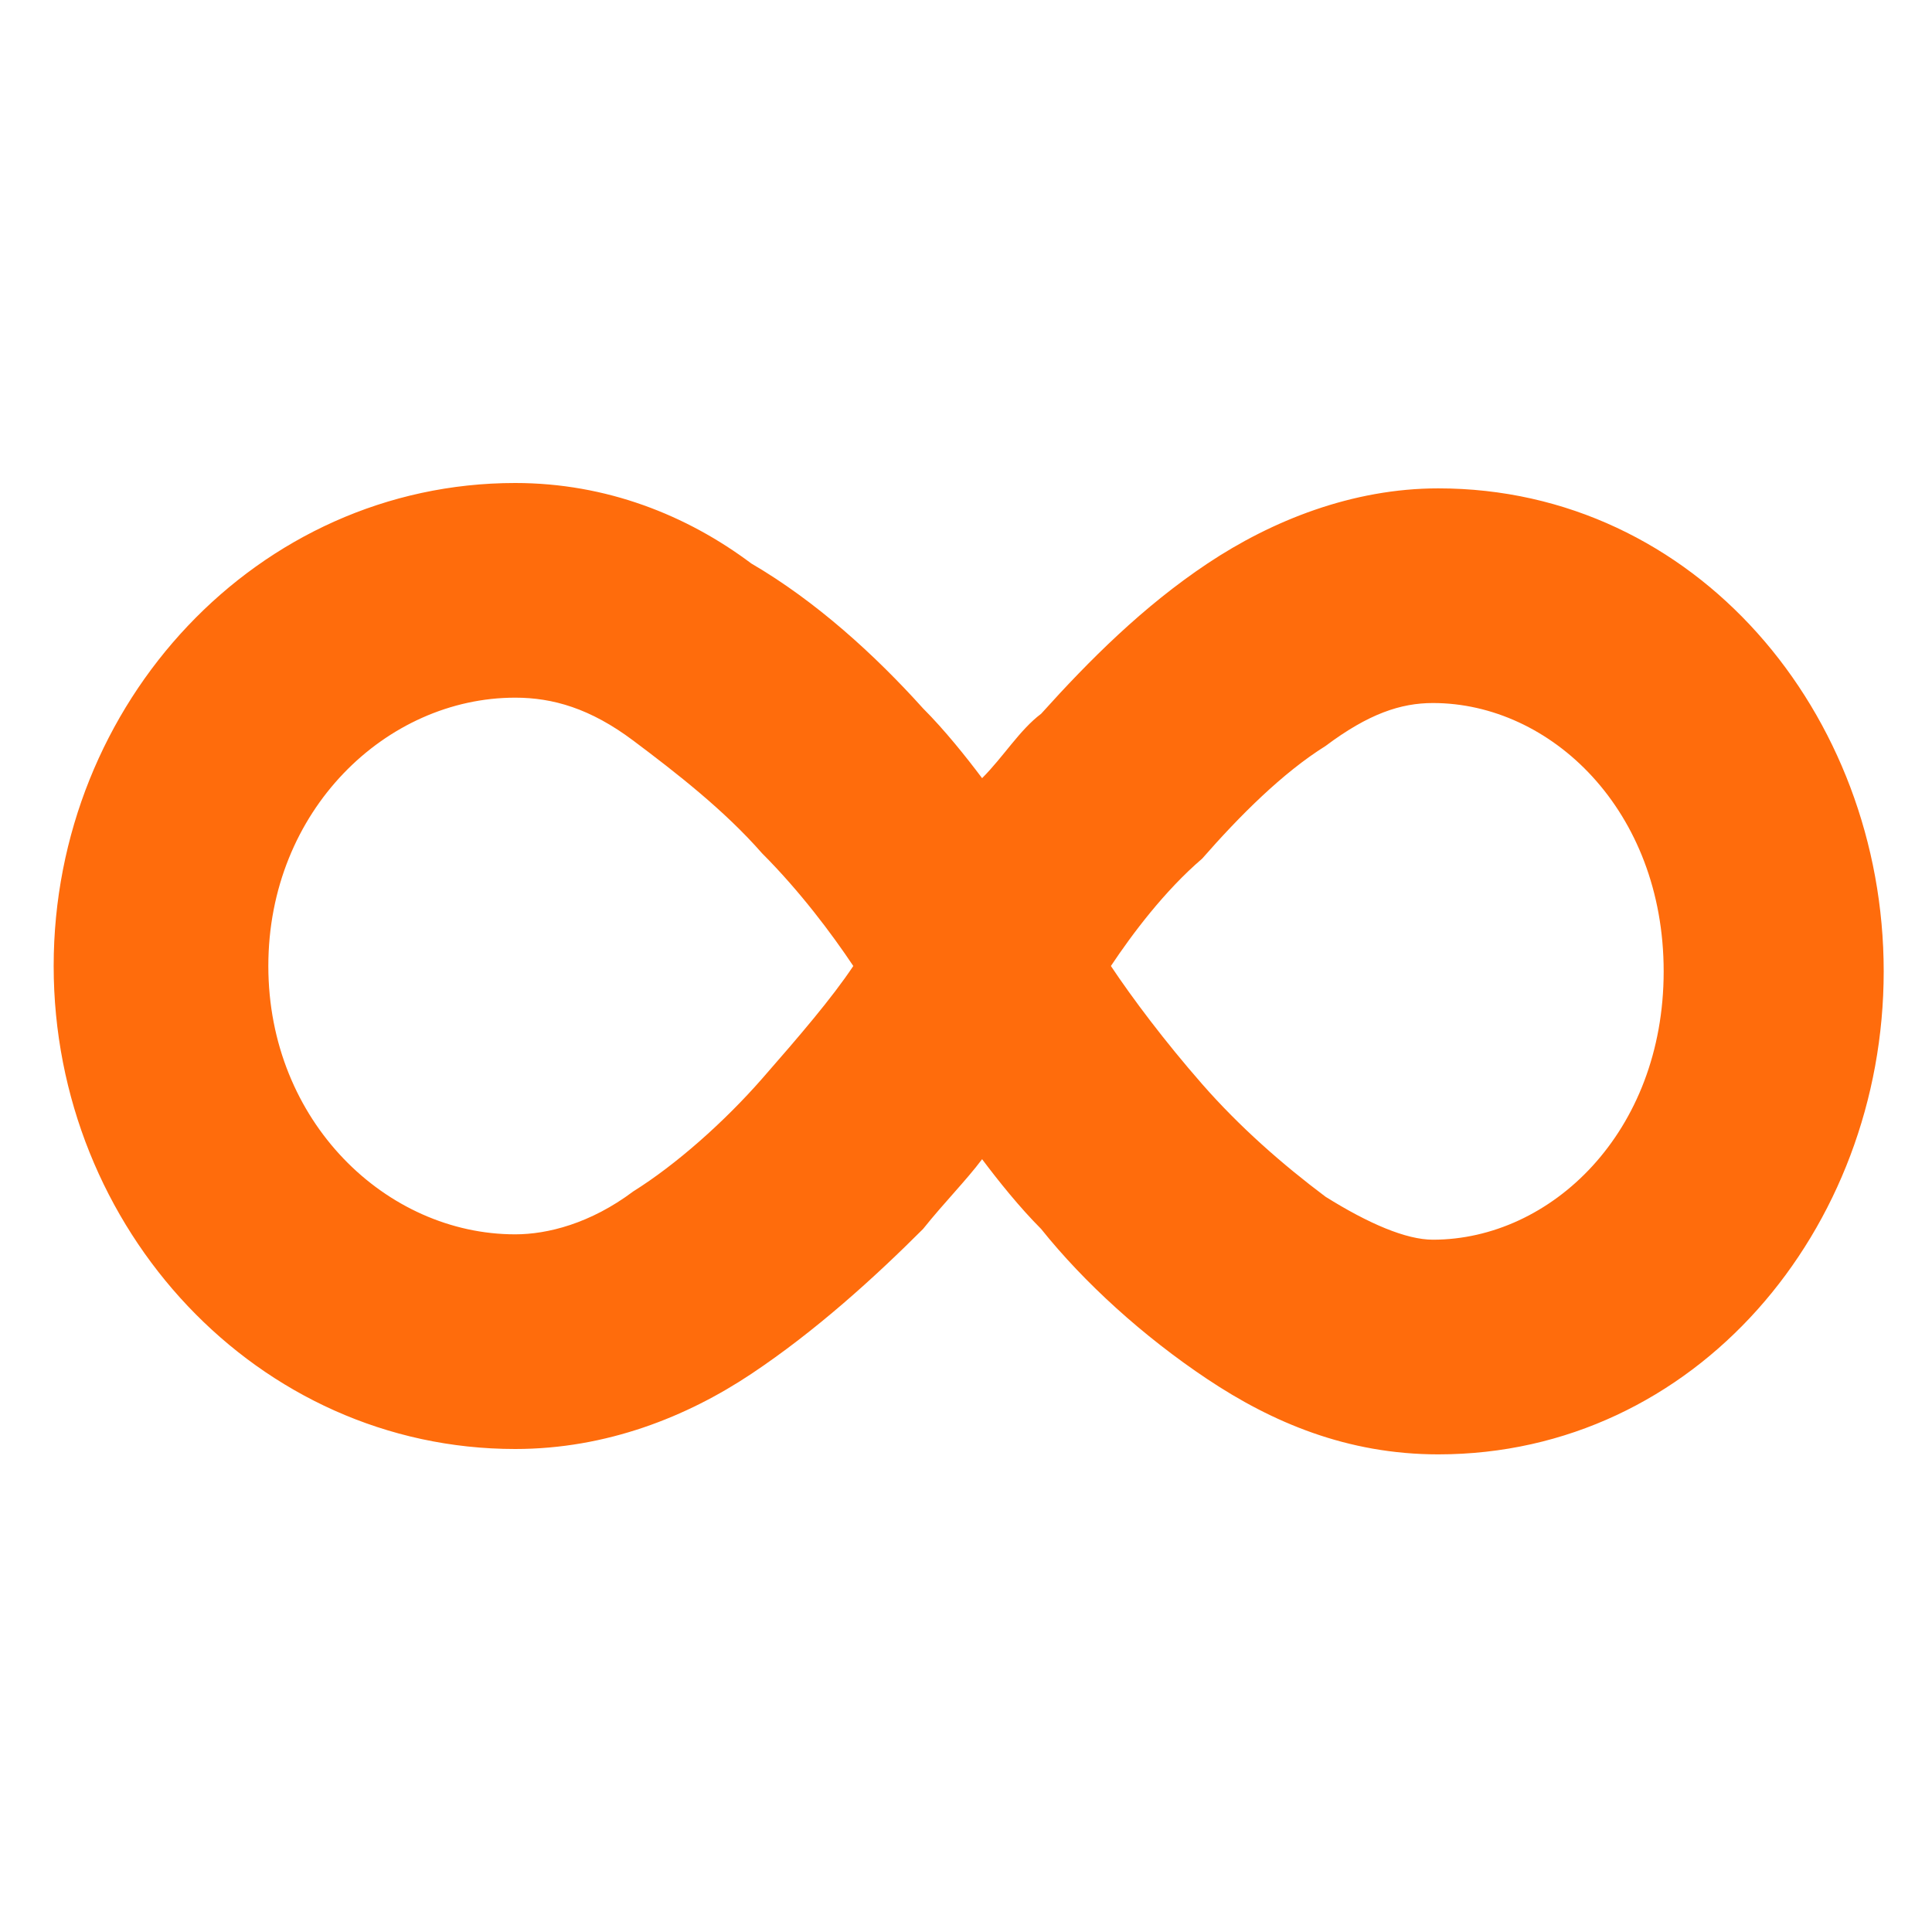
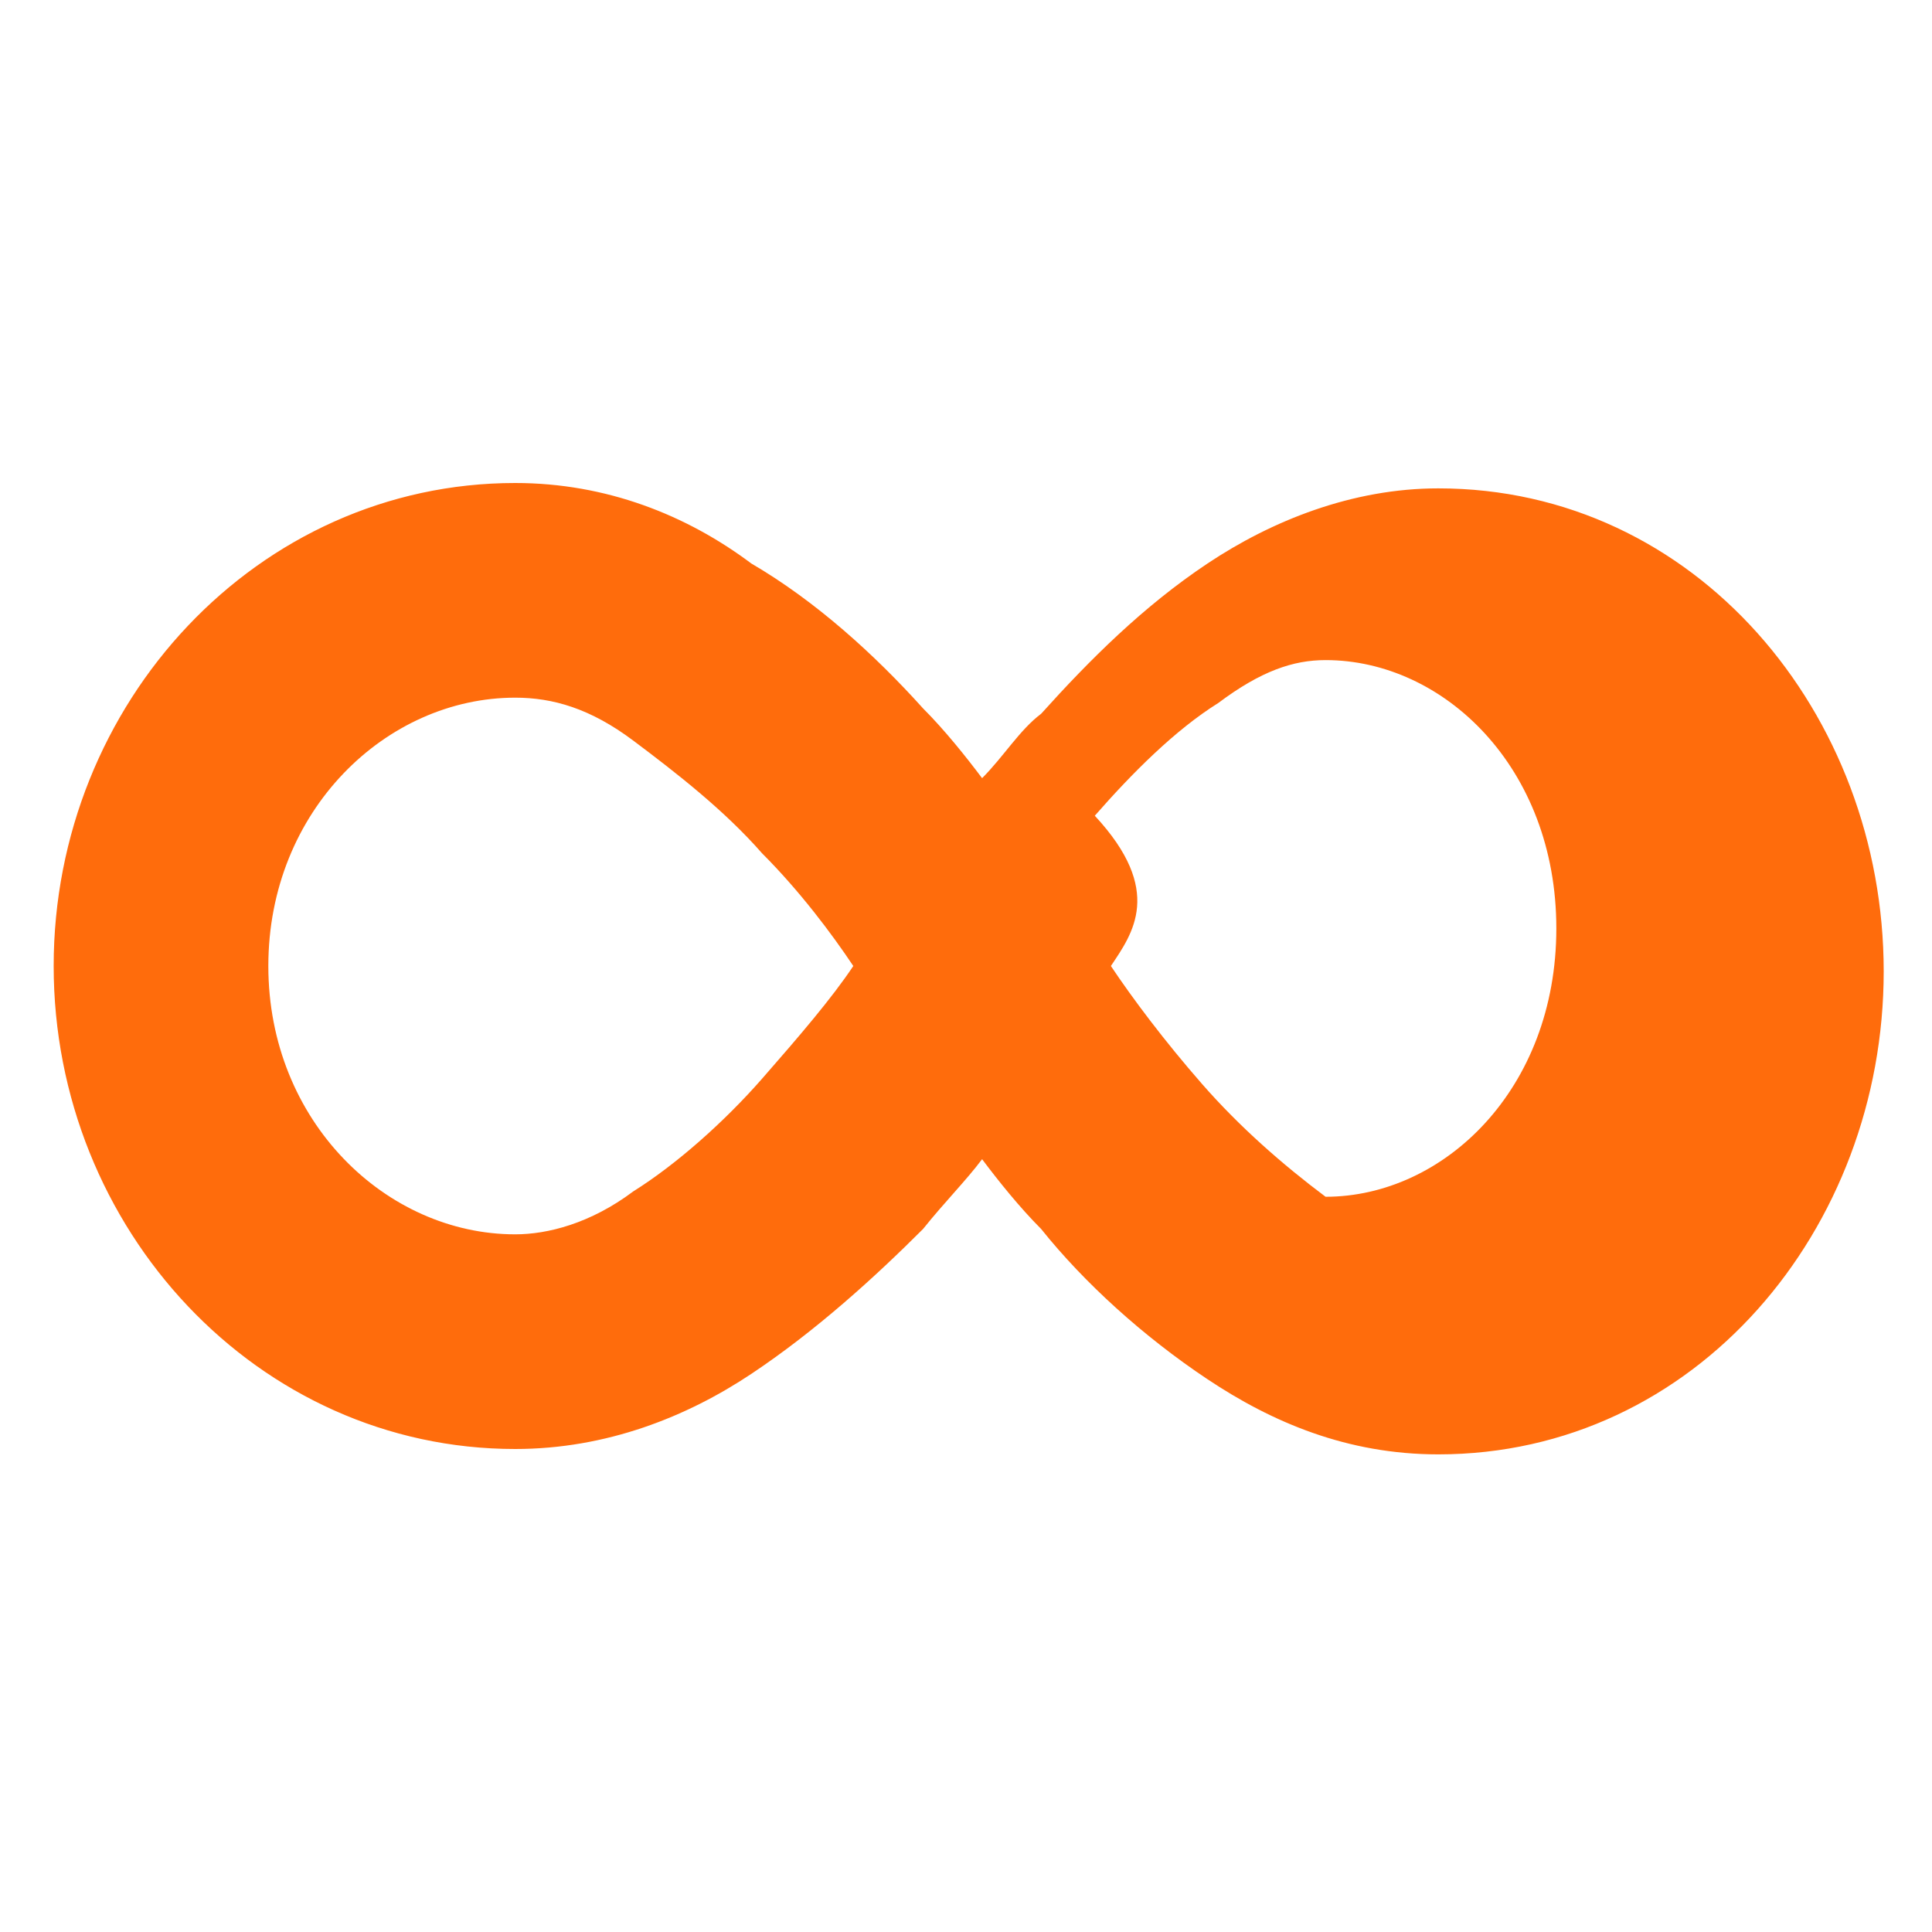
<svg xmlns="http://www.w3.org/2000/svg" version="1.1" id="Layer_1" x="0px" y="0px" viewBox="0 0 36 36" style="enable-background:new 0 0 36 36;" xml:space="preserve">
  <style type="text/css">
	.st0{fill-rule:evenodd;clip-rule:evenodd;fill:#FF6C0C;}
</style>
-   <path class="st0" d="M9.6,13C7.2,13,5,15.1,5,18s2.2,5,4.6,5c0.6,0,1.4-0.2,2.2-0.8c0.8-0.5,1.7-1.3,2.4-2.1  c0.7-0.8,1.3-1.5,1.7-2.1c-0.4-0.6-1-1.4-1.7-2.1c-0.7-0.8-1.6-1.5-2.4-2.1C11,13.2,10.3,13,9.6,13z M18.3,14.5  c-0.3-0.4-0.7-0.9-1.1-1.3c-0.9-1-2-2-3.2-2.7C12.8,9.6,11.3,9,9.6,9C4.8,9,1,13.1,1,18s3.8,9,8.6,9c1.7,0,3.2-0.6,4.4-1.4  c1.2-0.8,2.3-1.8,3.2-2.7c0.4-0.5,0.8-0.9,1.1-1.3c0.3,0.4,0.7,0.9,1.1,1.3c0.8,1,1.9,2,3.1,2.8c1.2,0.8,2.6,1.4,4.3,1.4  c4.8,0,8.3-4.2,8.3-9s-3.5-9-8.3-9c-1.6,0-3.1,0.6-4.3,1.4c-1.2,0.8-2.2,1.8-3.1,2.8C19,13.6,18.7,14.1,18.3,14.5z M20.7,18  c0.4,0.6,1,1.4,1.7,2.2c0.7,0.8,1.5,1.5,2.3,2.1c0.8,0.5,1.5,0.8,2,0.8c2.2,0,4.3-2,4.3-5s-2.1-5-4.3-5c-0.6,0-1.2,0.2-2,0.8  c-0.8,0.5-1.6,1.3-2.3,2.1C21.7,16.6,21.1,17.4,20.7,18z" />
+   <path class="st0" d="M9.6,13C7.2,13,5,15.1,5,18s2.2,5,4.6,5c0.6,0,1.4-0.2,2.2-0.8c0.8-0.5,1.7-1.3,2.4-2.1  c0.7-0.8,1.3-1.5,1.7-2.1c-0.4-0.6-1-1.4-1.7-2.1c-0.7-0.8-1.6-1.5-2.4-2.1C11,13.2,10.3,13,9.6,13z M18.3,14.5  c-0.3-0.4-0.7-0.9-1.1-1.3c-0.9-1-2-2-3.2-2.7C12.8,9.6,11.3,9,9.6,9C4.8,9,1,13.1,1,18s3.8,9,8.6,9c1.7,0,3.2-0.6,4.4-1.4  c1.2-0.8,2.3-1.8,3.2-2.7c0.4-0.5,0.8-0.9,1.1-1.3c0.3,0.4,0.7,0.9,1.1,1.3c0.8,1,1.9,2,3.1,2.8c1.2,0.8,2.6,1.4,4.3,1.4  c4.8,0,8.3-4.2,8.3-9s-3.5-9-8.3-9c-1.6,0-3.1,0.6-4.3,1.4c-1.2,0.8-2.2,1.8-3.1,2.8C19,13.6,18.7,14.1,18.3,14.5z M20.7,18  c0.4,0.6,1,1.4,1.7,2.2c0.7,0.8,1.5,1.5,2.3,2.1c2.2,0,4.3-2,4.3-5s-2.1-5-4.3-5c-0.6,0-1.2,0.2-2,0.8  c-0.8,0.5-1.6,1.3-2.3,2.1C21.7,16.6,21.1,17.4,20.7,18z" />
</svg>